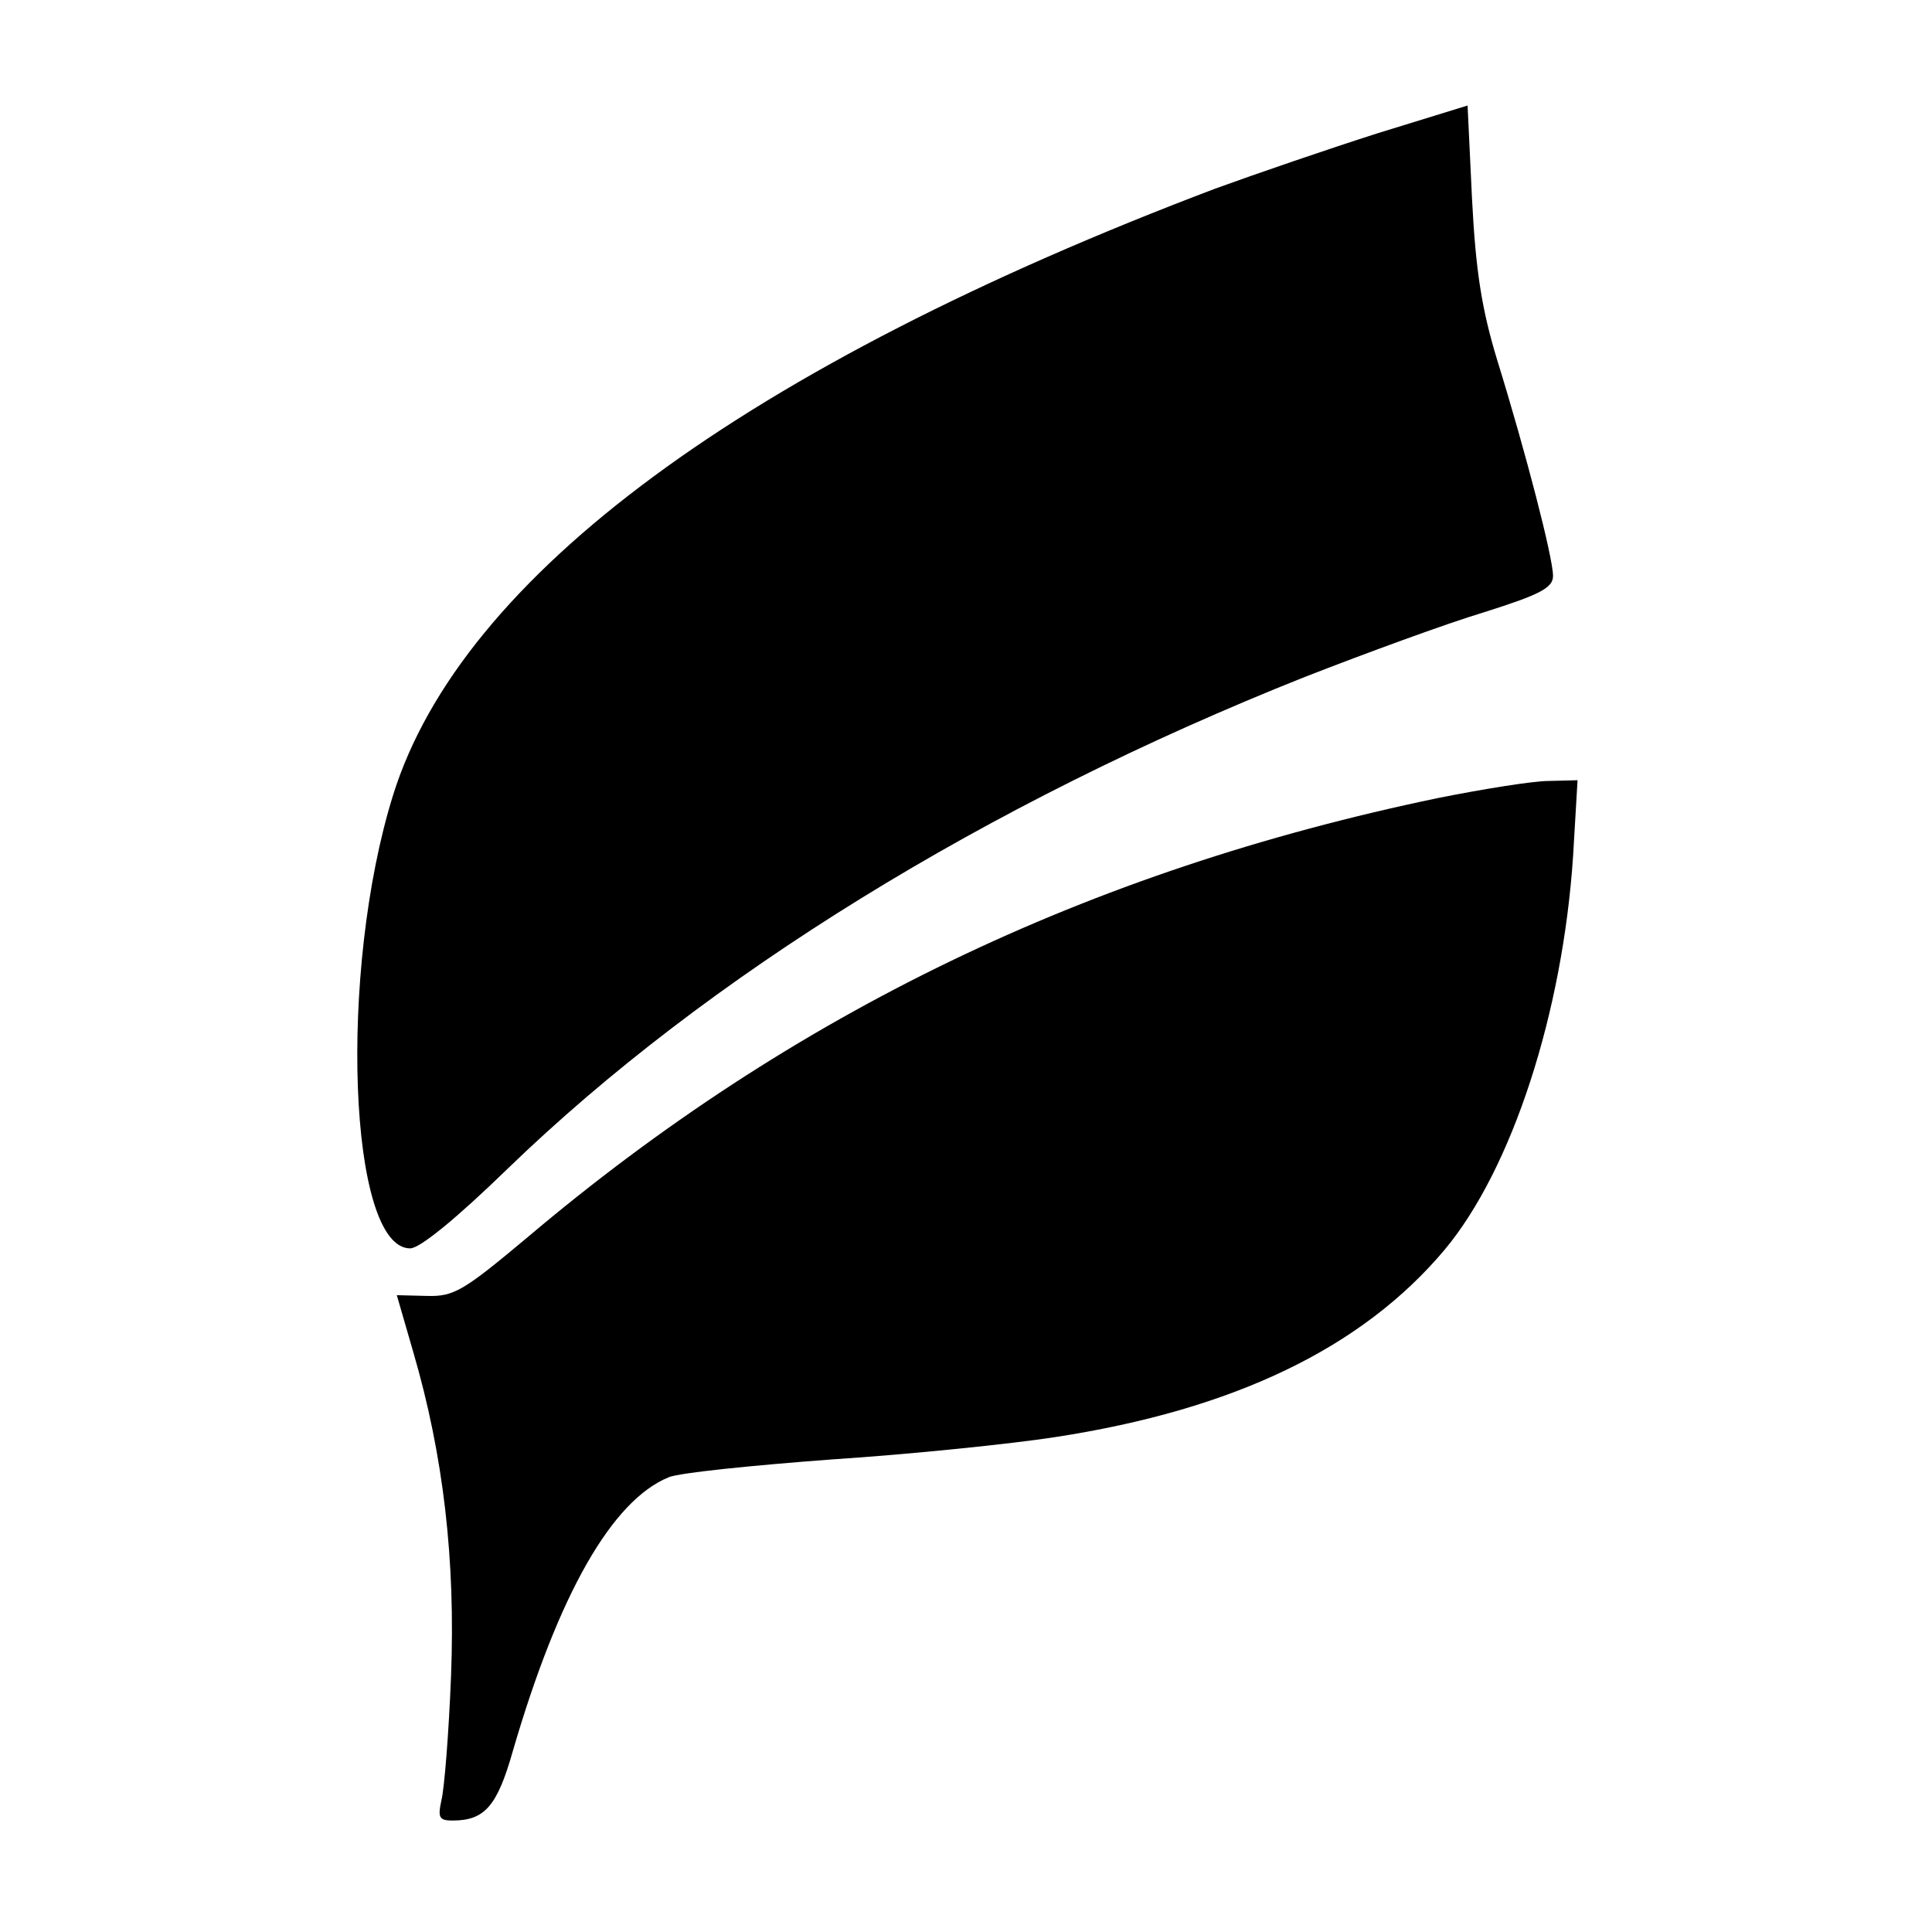
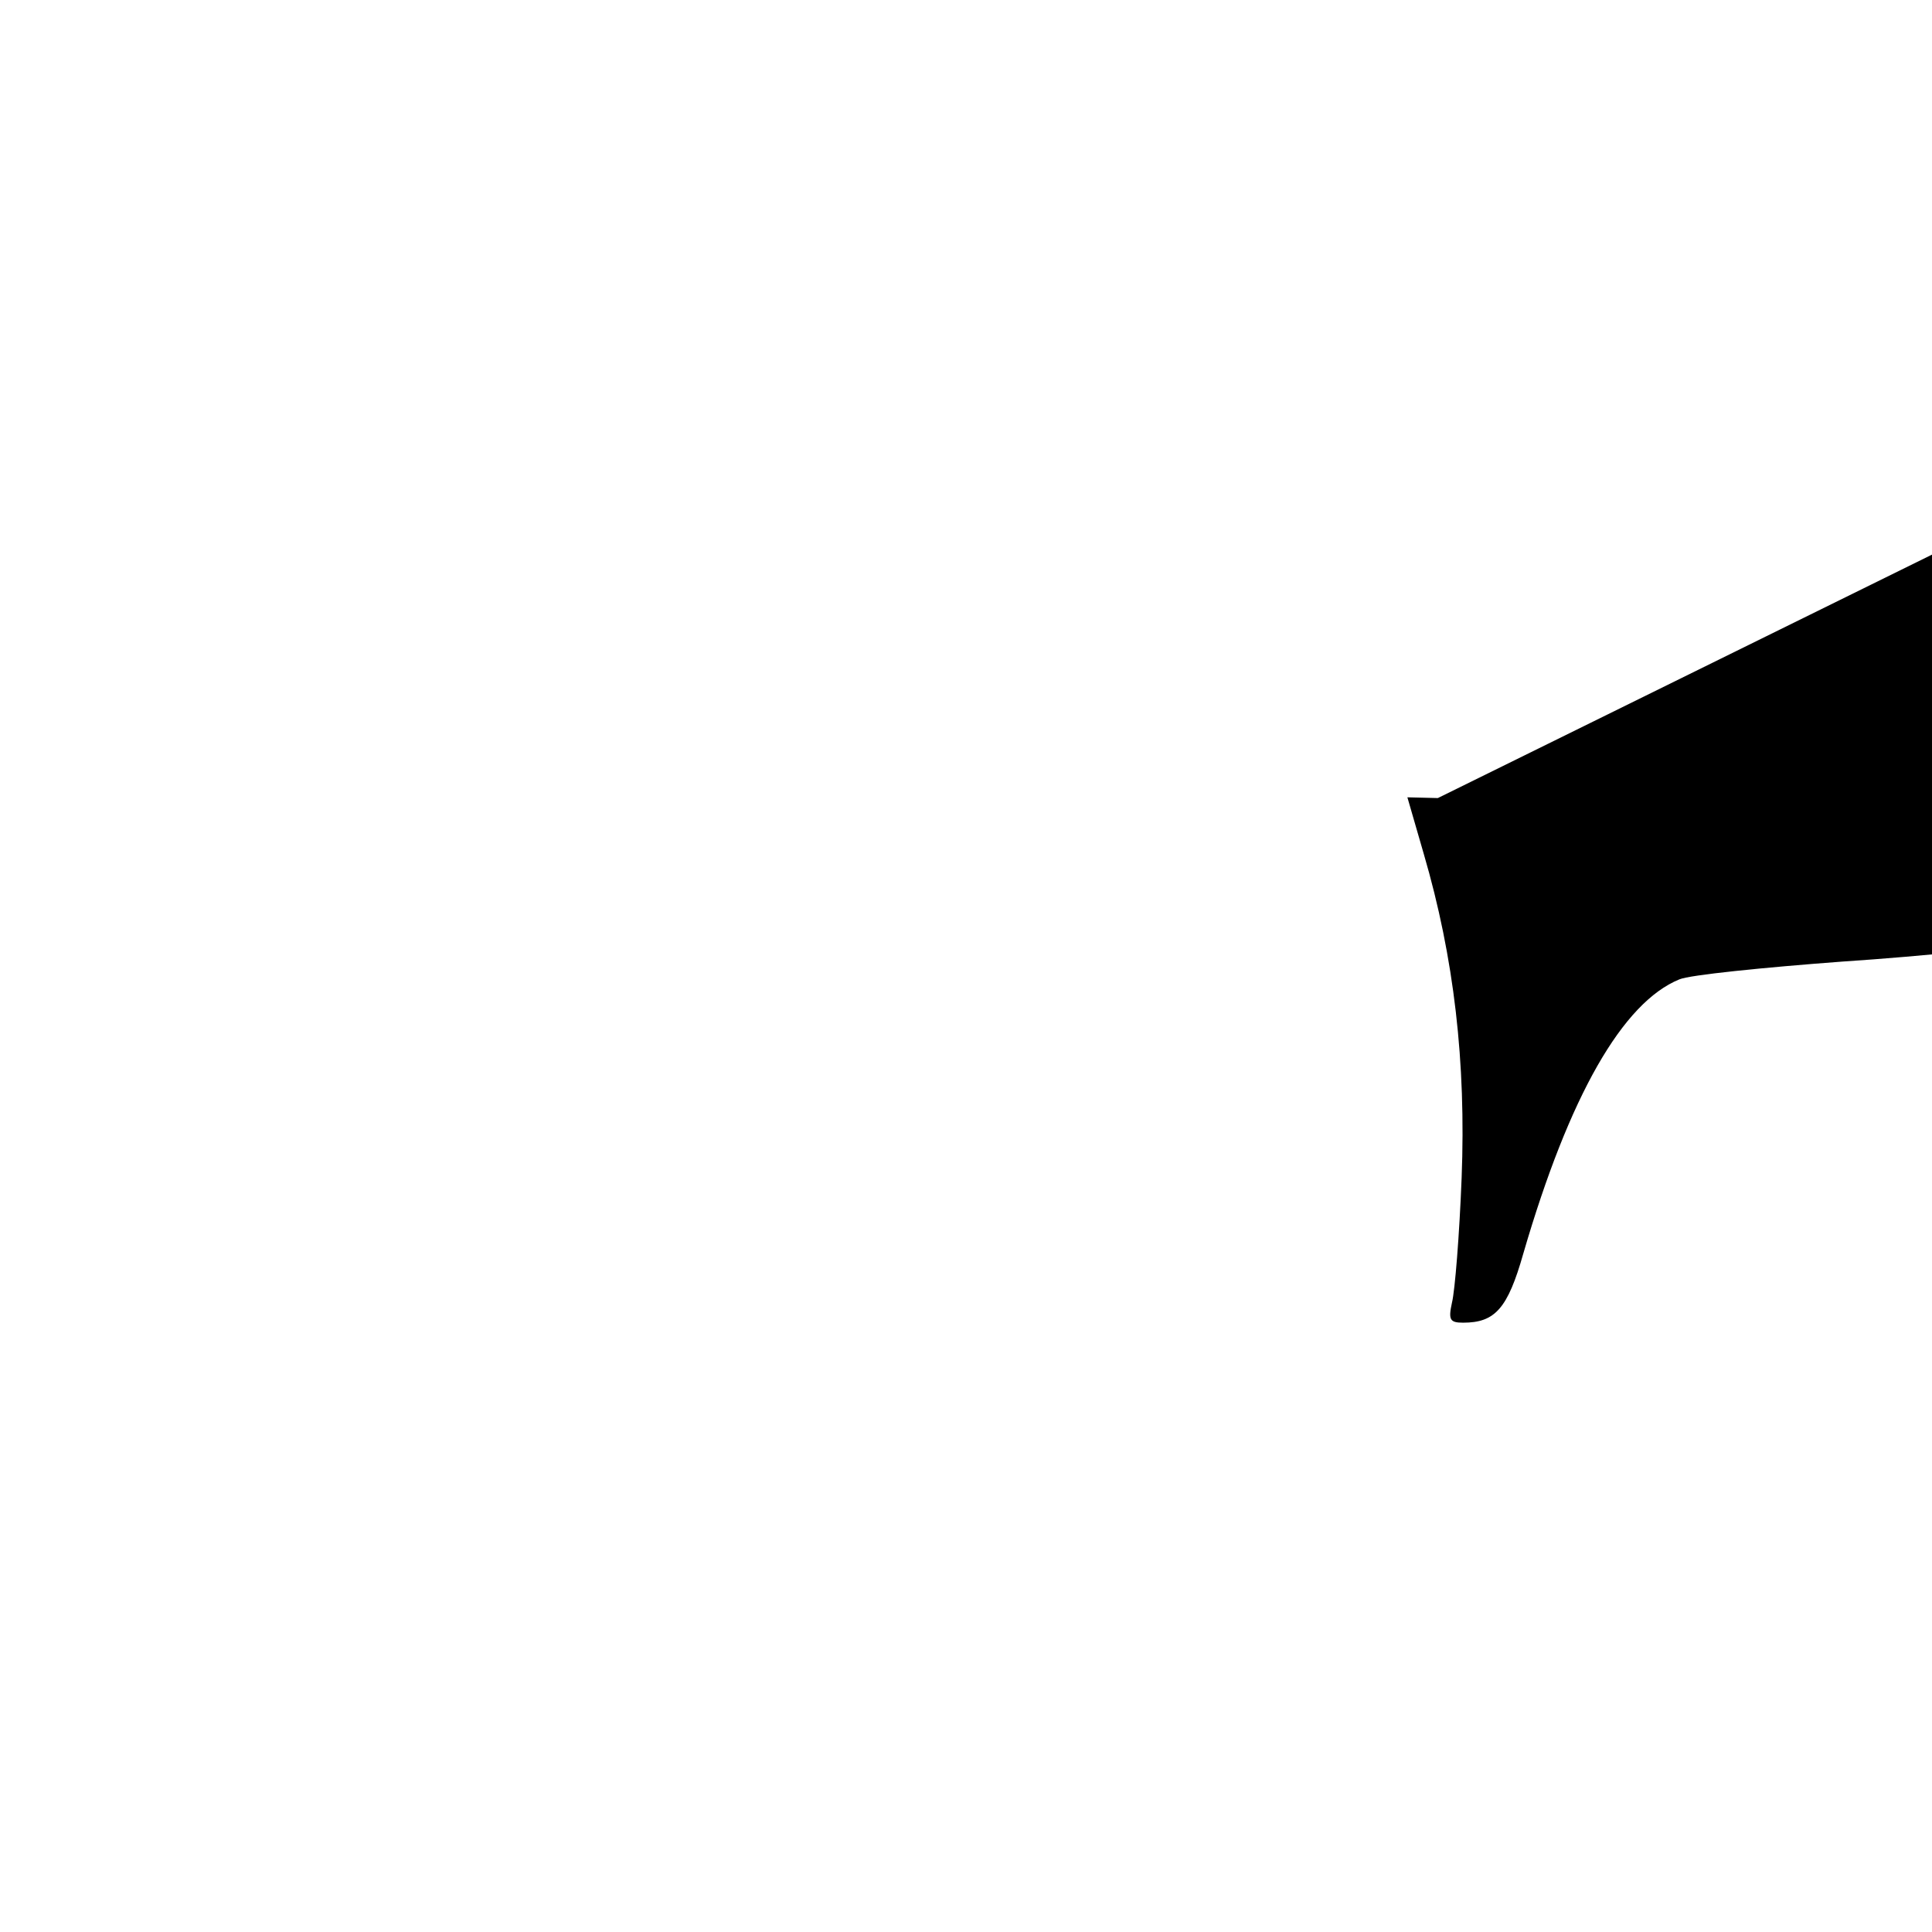
<svg xmlns="http://www.w3.org/2000/svg" version="1.0" width="260pt" height="260pt" viewBox="0 0 260 260" preserveAspectRatio="xMidYMid meet">
  <g transform="translate(0,260) scale(0.1,-0.1)" fill="#000000" stroke="none">
-     <path d="M1855 2421 c-66 -21 -165 -55 -220 -75 -631 -239 -1014 -521 -1106 -816 -74 -237 -60 -610 23 -610 13 0 62 40 132 108 267 258 642 490 1072 661 82 32 191 72 241 87 76 24 93 33 93 49 0 24 -36 164 -75 290 -21 69 -29 120 -34 217 l-6 126 -120 -37z" />
-     <path d="M1935 1526 c-471 -98 -869 -290 -1225 -591 -86 -72 -99 -80 -135 -79 l-41 1 22 -76 c41 -140 57 -281 51 -436 -3 -77 -9 -152 -13 -168 -5 -23 -3 -27 15 -27 43 0 60 19 81 93 62 213 134 338 210 369 14 6 113 16 220 24 107 7 242 21 300 30 241 37 413 120 524 252 91 109 159 319 173 530 l6 102 -39 -1 c-21 0 -89 -11 -149 -23z" />
+     <path d="M1935 1526 l-41 1 22 -76 c41 -140 57 -281 51 -436 -3 -77 -9 -152 -13 -168 -5 -23 -3 -27 15 -27 43 0 60 19 81 93 62 213 134 338 210 369 14 6 113 16 220 24 107 7 242 21 300 30 241 37 413 120 524 252 91 109 159 319 173 530 l6 102 -39 -1 c-21 0 -89 -11 -149 -23z" />
  </g>
</svg>